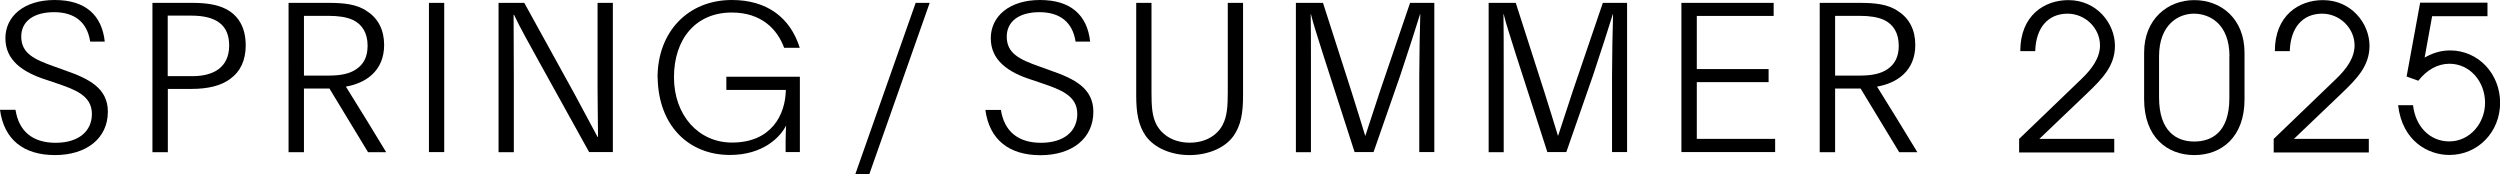
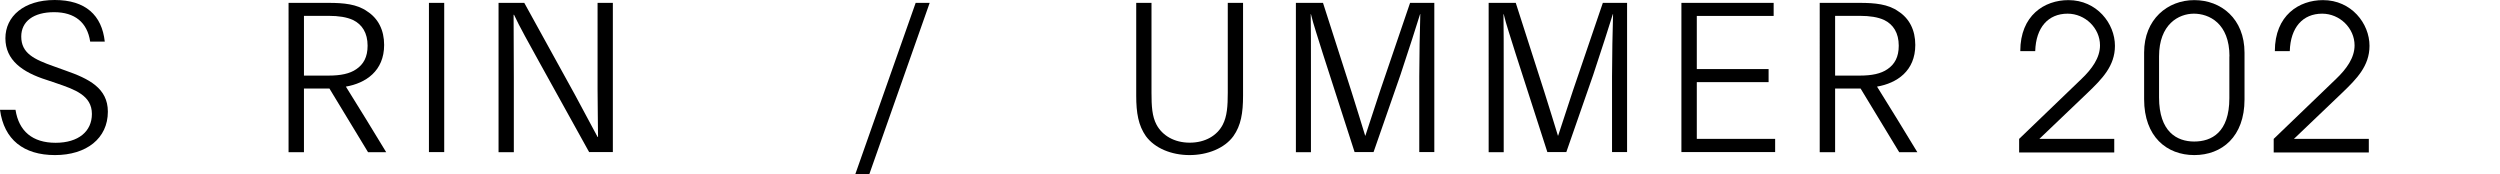
<svg xmlns="http://www.w3.org/2000/svg" id="_レイヤー_2" viewBox="0 0 217.63 15.16">
  <g id="_今回の変更点">
    <path d="M1.35,9.56c.29,1.87,1.49,2.87,3.49,2.87s3.16-1,3.16-2.51c0-1.62-1.49-2.13-3.13-2.69l-.8-.27C1.94,6.29.47,5.23.47,3.33S2.07,0,4.76,0s4.11,1.33,4.36,3.62h-1.27c-.25-1.67-1.34-2.56-3.14-2.56S1.85,1.87,1.85,3.18c0,1.45,1.09,1.98,2.85,2.6l1,.36c2.03.71,3.69,1.53,3.69,3.58,0,2.33-1.87,3.78-4.6,3.78S.35,12.16,0,9.56h1.35Z" />
-     <path d="M13.26.25h3.53c1.07,0,2.09.13,2.87.53,1.03.53,1.73,1.53,1.73,3.18,0,1.31-.49,2.29-1.33,2.89-.8.62-1.98.89-3.38.89h-2.07v5.51h-1.34V.25ZM14.6,6.63h2.15c1.82,0,3.2-.75,3.2-2.67,0-1.76-1.09-2.6-3.31-2.6h-2.04v5.27Z" />
    <path d="M25.12.25h3.49c1.31,0,2.47.11,3.34.73.98.62,1.49,1.65,1.49,2.93,0,2.27-1.6,3.33-3.33,3.63,1.06,1.71,2.45,3.94,3.51,5.71h-1.58l-3.36-5.54h-2.22v5.54h-1.34V.25ZM26.46,6.58h2.16c1.02,0,1.83-.16,2.4-.56.62-.42.98-1.05.98-2.04,0-1.11-.47-1.85-1.27-2.24-.55-.25-1.25-.36-2.11-.36h-2.16v5.2Z" />
    <path d="M37.34.25h1.33v12.99h-1.33V.25Z" />
    <path d="M51.29,13.25l-4.36-7.87c-.75-1.36-1.76-3.16-2.18-4.09h-.04c0,.71.02,4.33.02,5.47v6.49h-1.33V.25h2.24l4.4,7.98c.78,1.44,1.53,2.85,1.98,3.69h.04c0-.75-.04-2.93-.04-4.18V.25h1.33v12.99h-2.05Z" />
-     <path d="M57.24,6.76c0-3.98,2.64-6.76,6.47-6.76,3.02,0,5.07,1.49,5.91,4.16h-1.36c-.6-1.64-2-3.07-4.56-3.07-3.14,0-5.03,2.31-5.03,5.63s2.14,5.69,5.05,5.69c3.44,0,4.65-2.42,4.69-4.58h-5.18v-1.15h6.4v6.56h-1.24v-1.02c0-.51.04-1.29.04-1.29-.51,1.02-2.02,2.56-4.89,2.56-3.58,0-6.23-2.54-6.29-6.74Z" />
    <path d="M79.71.25h1.22l-5.25,14.9h-1.22L79.71.25Z" />
-     <path d="M87.13,9.56c.29,1.87,1.49,2.87,3.49,2.87s3.16-1,3.16-2.51c0-1.62-1.49-2.13-3.13-2.69l-.8-.27c-2.13-.67-3.6-1.73-3.6-3.63s1.6-3.33,4.29-3.33,4.11,1.33,4.36,3.62h-1.27c-.25-1.67-1.34-2.56-3.14-2.56s-2.85.82-2.85,2.13c0,1.45,1.09,1.98,2.85,2.6l1,.36c2.04.71,3.69,1.53,3.69,3.58,0,2.33-1.87,3.78-4.6,3.78s-4.45-1.34-4.8-3.94h1.34Z" />
    <path d="M99.75,11.85c-.65-.93-.84-2.02-.84-3.51V.25h1.33v7.81c0,1.18.05,2.07.44,2.8.51.94,1.54,1.56,2.89,1.56s2.38-.62,2.87-1.56c.38-.73.44-1.62.44-2.8V.25h1.33v8.09c0,1.49-.18,2.58-.84,3.51-.76,1.05-2.24,1.65-3.82,1.65s-3.03-.6-3.8-1.65Z" />
    <path d="M112.81.25h2.36l2.49,7.76c.49,1.53.84,2.71,1.18,3.8h.02l1.29-3.93,2.6-7.63h2.11v12.99h-1.31v-6.58c0-1.38.05-4.38.09-5.43h-.02c-.2.65-1.02,3.24-1.71,5.29l-2.34,6.72h-1.65l-2.76-8.56c-.42-1.38-.84-2.58-1.04-3.45h-.02c.02,1.05.02,2.93.02,4.73v7.29h-1.31V.25Z" />
    <path d="M129.59.25h2.36l2.49,7.76c.49,1.53.84,2.71,1.18,3.8h.02l1.29-3.93,2.6-7.63h2.11v12.99h-1.31v-6.58c0-1.38.05-4.38.09-5.43h-.02c-.2.65-1.02,3.24-1.71,5.29l-2.34,6.72h-1.65l-2.76-8.56c-.42-1.38-.84-2.58-1.04-3.45h-.02c.02,1.05.02,2.93.02,4.73v7.29h-1.31V.25Z" />
    <path d="M146.37.25h8.03v1.14h-6.69v4.62h6.25v1.14h-6.25v4.94h6.82v1.15h-8.16V.25Z" />
    <path d="M158.41.25h3.49c1.31,0,2.47.11,3.34.73.98.62,1.49,1.65,1.49,2.93,0,2.27-1.6,3.33-3.33,3.63,1.06,1.71,2.45,3.94,3.51,5.71h-1.58l-3.36-5.54h-2.22v5.54h-1.34V.25ZM159.75,6.58h2.16c1.02,0,1.83-.16,2.4-.56.62-.42.98-1.05.98-2.04,0-1.11-.47-1.85-1.27-2.24-.55-.25-1.25-.36-2.11-.36h-2.16v5.2Z" />
    <path d="M175.77,13.27v-1.18l5.44-5.23c.9-.86,1.6-1.83,1.6-2.91,0-1.5-1.29-2.76-2.82-2.76-1.69,0-2.76,1.2-2.82,3.26h-1.3c0-3.12,2.11-4.44,4.19-4.44,2.47,0,4.05,2.03,4.05,3.98,0,1.76-1.13,2.89-2.39,4.1l-4.19,4h6.52v1.18h-8.28Z" />
    <path d="M195.39,8.66c0,3.24-1.97,4.84-4.37,4.84s-4.37-1.6-4.37-4.86v-4.07c0-2.89,2.04-4.56,4.37-4.56s4.37,1.62,4.37,4.58v4.07ZM194.08,4.91c0-2.89-1.78-3.72-3.1-3.72s-3.03.92-3.03,3.72v3.57c0,2.99,1.55,3.84,3.06,3.84s3.06-.79,3.06-3.77v-3.65Z" />
    <path d="M197.93,13.27v-1.18l5.44-5.23c.9-.86,1.6-1.83,1.6-2.91,0-1.5-1.29-2.76-2.82-2.76-1.69,0-2.76,1.2-2.82,3.26h-1.3c0-3.12,2.11-4.44,4.19-4.44,2.47,0,4.05,2.03,4.05,3.98,0,1.76-1.13,2.89-2.39,4.1l-4.19,4h6.52v1.18h-8.28Z" />
-     <path d="M211.72,1.42l-.65,3.59c.7-.39,1.39-.62,2.22-.62,2.45,0,4.35,2.03,4.35,4.56s-1.92,4.54-4.42,4.54c-1.8,0-4.09-1.16-4.46-4.33h1.3c.21,1.87,1.48,3.15,3.15,3.15,1.81,0,3.12-1.6,3.12-3.36,0-1.85-1.32-3.4-3.1-3.4-1.04,0-1.99.55-2.71,1.48l-1.02-.37,1.18-6.43h5.86v1.18h-4.83Z" />
  </g>
</svg>